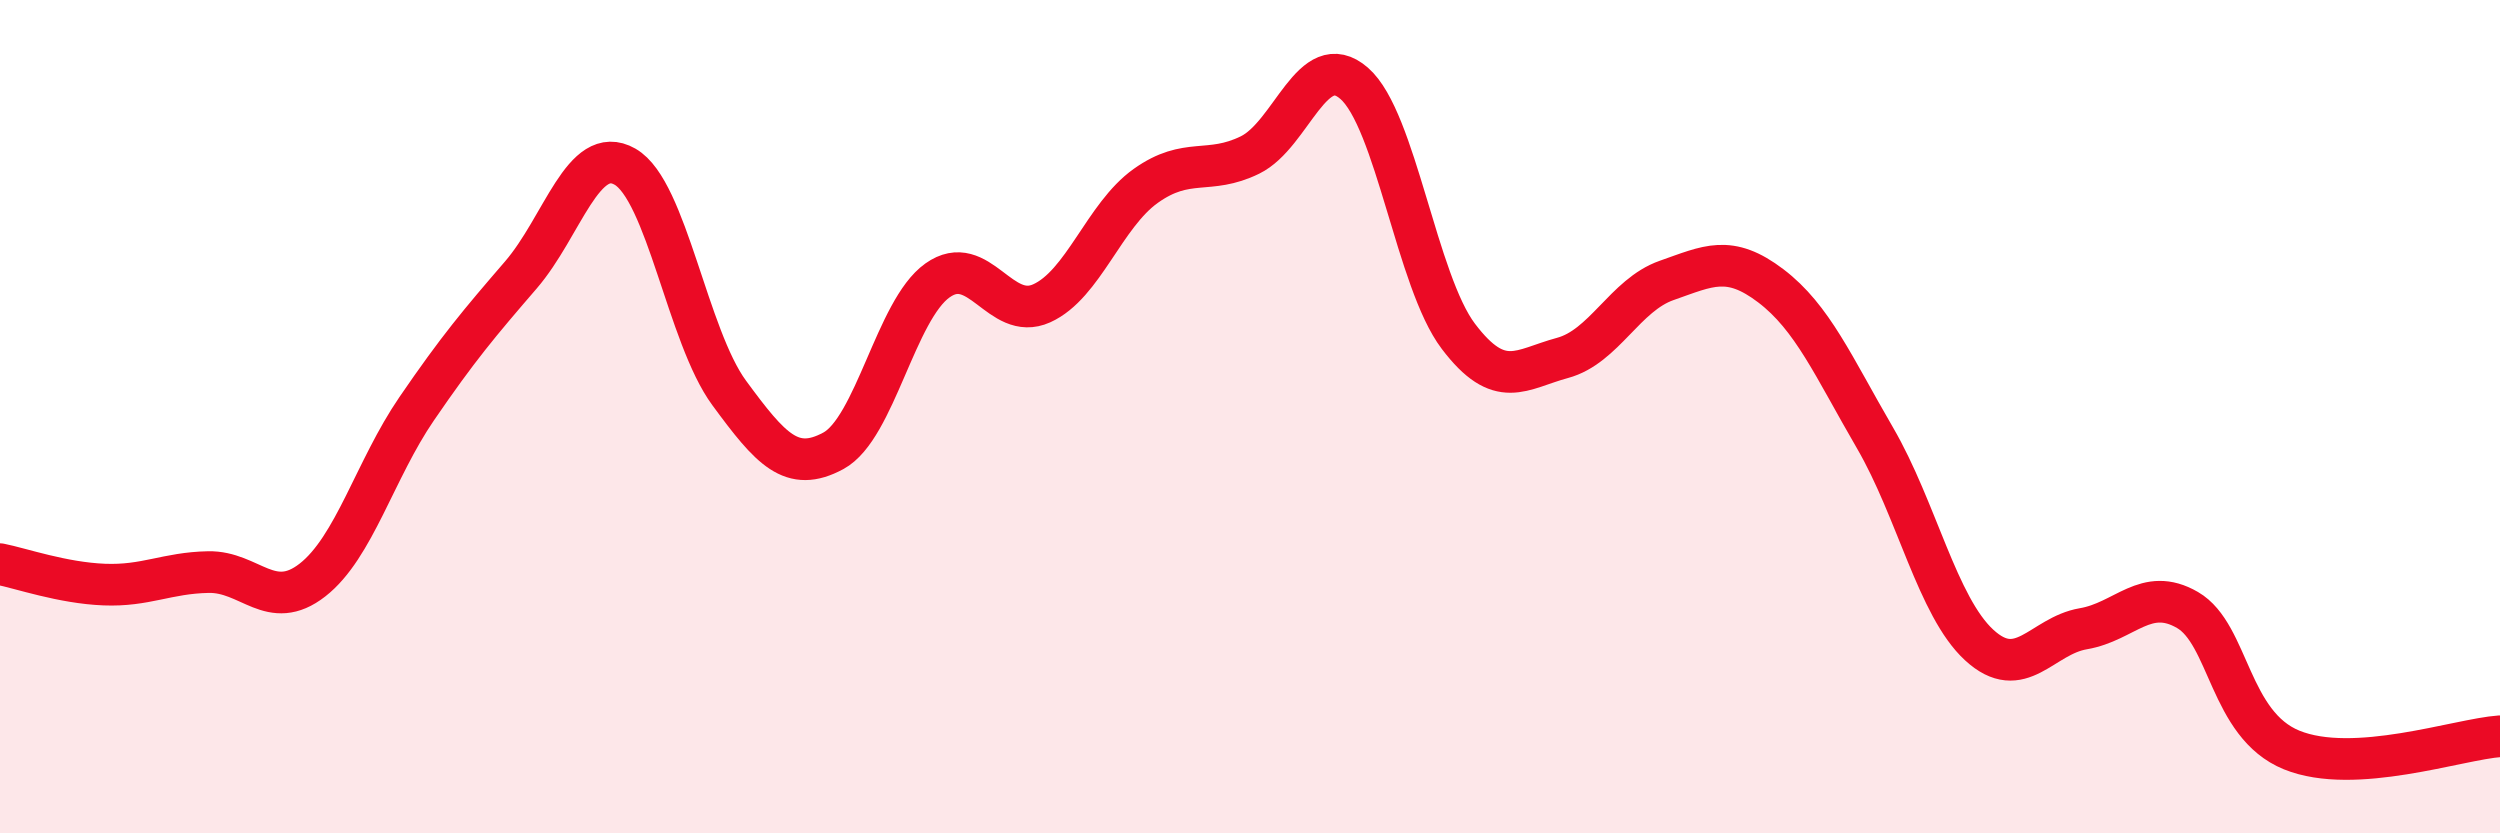
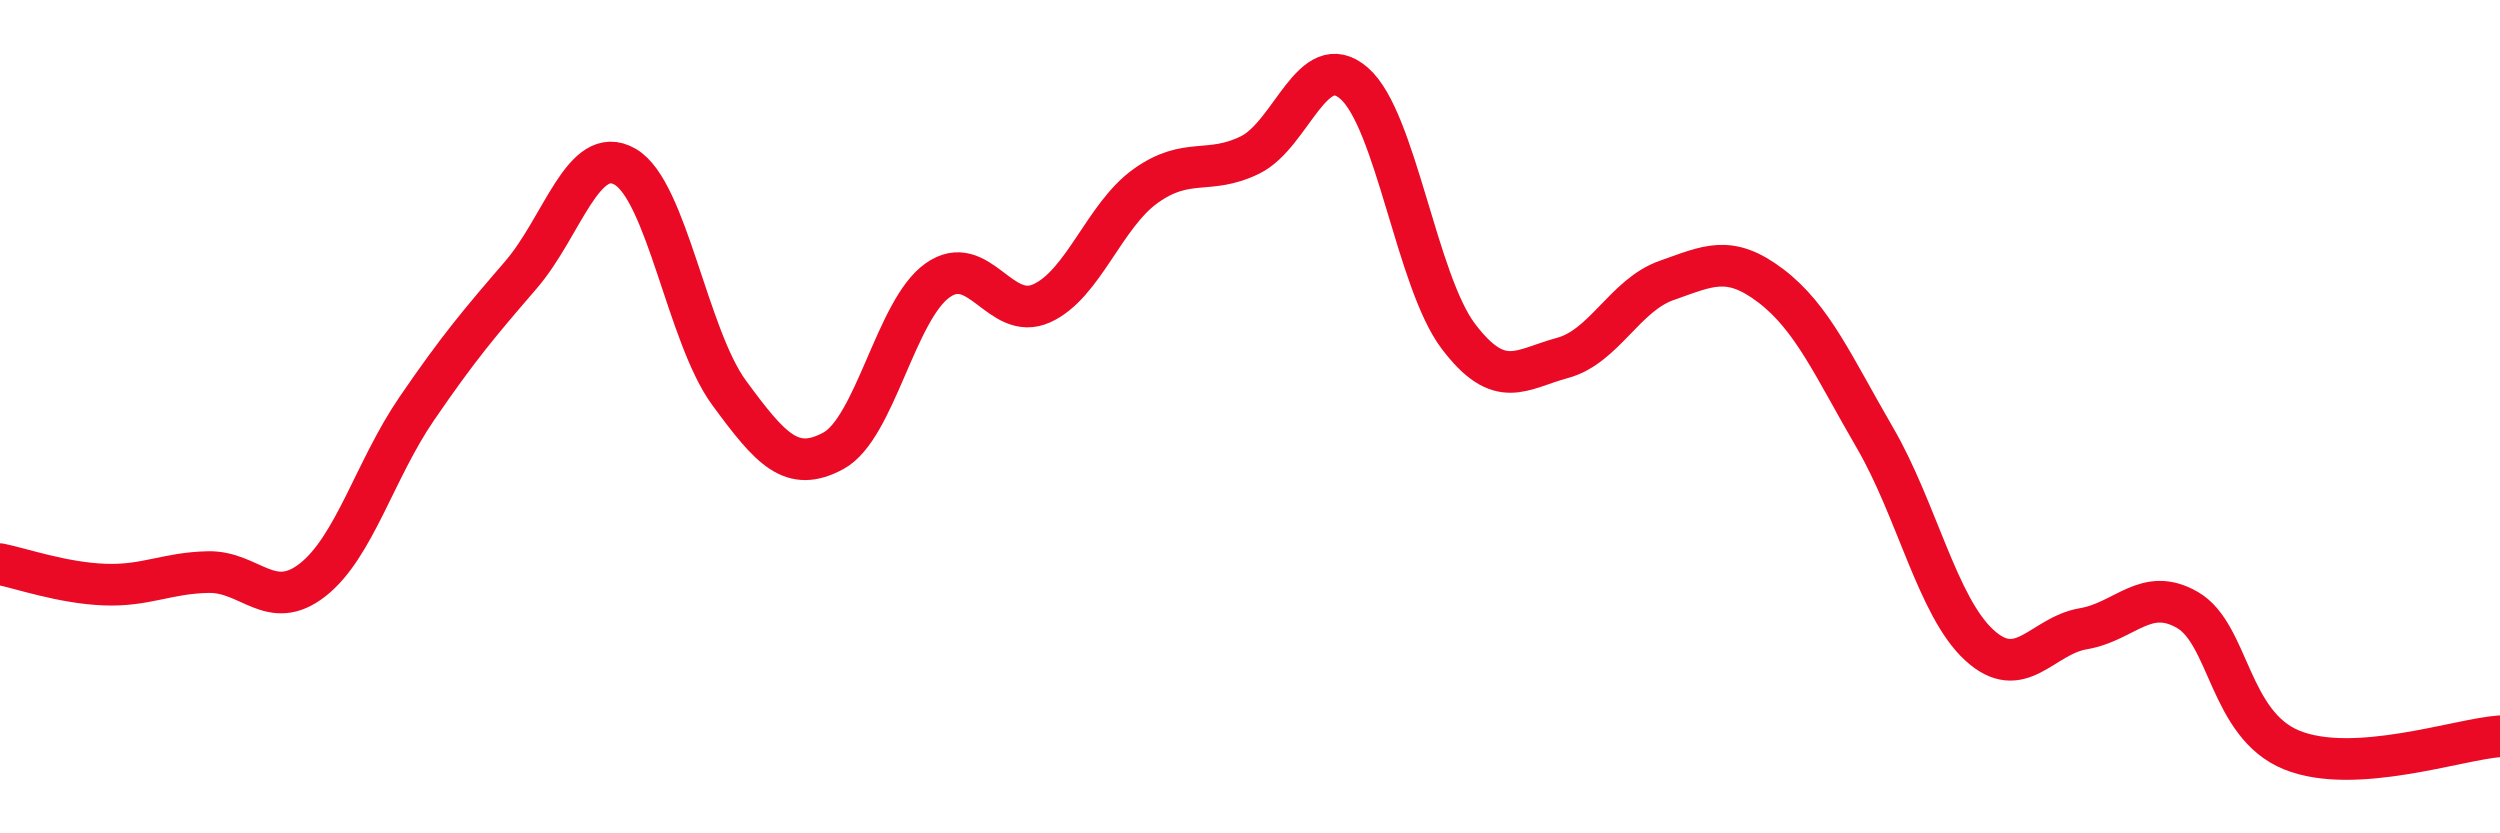
<svg xmlns="http://www.w3.org/2000/svg" width="60" height="20" viewBox="0 0 60 20">
-   <path d="M 0,13.54 C 0.5,13.64 1.5,13.99 2.5,14.03 C 3.5,14.07 4,13.75 5,13.73 C 6,13.71 6.5,14.7 7.5,13.92 C 8.5,13.14 9,11.27 10,9.81 C 11,8.35 11.5,7.76 12.5,6.6 C 13.5,5.44 14,3.43 15,4 C 16,4.57 16.5,8.07 17.5,9.43 C 18.5,10.79 19,11.36 20,10.82 C 21,10.28 21.5,7.44 22.5,6.73 C 23.5,6.02 24,7.73 25,7.28 C 26,6.83 26.5,5.17 27.5,4.46 C 28.5,3.75 29,4.21 30,3.72 C 31,3.23 31.5,1.13 32.5,2 C 33.5,2.87 34,6.75 35,8.07 C 36,9.39 36.5,8.86 37.5,8.59 C 38.5,8.32 39,7.08 40,6.73 C 41,6.38 41.5,6.1 42.5,6.86 C 43.5,7.62 44,8.79 45,10.51 C 46,12.23 46.5,14.56 47.5,15.48 C 48.5,16.4 49,15.26 50,15.09 C 51,14.92 51.5,14.06 52.5,14.64 C 53.5,15.22 53.5,17.39 55,18 C 56.5,18.61 59,17.74 60,17.67L60 20L0 20Z" fill="#EB0A25" opacity="0.1" stroke-linecap="round" stroke-linejoin="round" />
  <path d="M 0,13.54 C 0.5,13.64 1.5,13.99 2.5,14.03 C 3.5,14.07 4,13.75 5,13.73 C 6,13.71 6.5,14.7 7.5,13.92 C 8.5,13.14 9,11.27 10,9.81 C 11,8.35 11.5,7.76 12.5,6.6 C 13.5,5.44 14,3.43 15,4 C 16,4.57 16.5,8.07 17.5,9.43 C 18.5,10.79 19,11.36 20,10.82 C 21,10.28 21.5,7.44 22.5,6.73 C 23.5,6.02 24,7.73 25,7.28 C 26,6.83 26.5,5.17 27.5,4.46 C 28.5,3.75 29,4.21 30,3.72 C 31,3.23 31.5,1.13 32.5,2 C 33.5,2.87 34,6.75 35,8.07 C 36,9.39 36.5,8.86 37.5,8.59 C 38.5,8.32 39,7.08 40,6.73 C 41,6.38 41.5,6.1 42.5,6.86 C 43.5,7.62 44,8.79 45,10.51 C 46,12.23 46.5,14.56 47.5,15.48 C 48.5,16.4 49,15.26 50,15.09 C 51,14.92 51.5,14.06 52.5,14.64 C 53.5,15.22 53.5,17.39 55,18 C 56.5,18.61 59,17.74 60,17.67" stroke="#EB0A25" stroke-width="1" fill="none" stroke-linecap="round" stroke-linejoin="round" />
</svg>